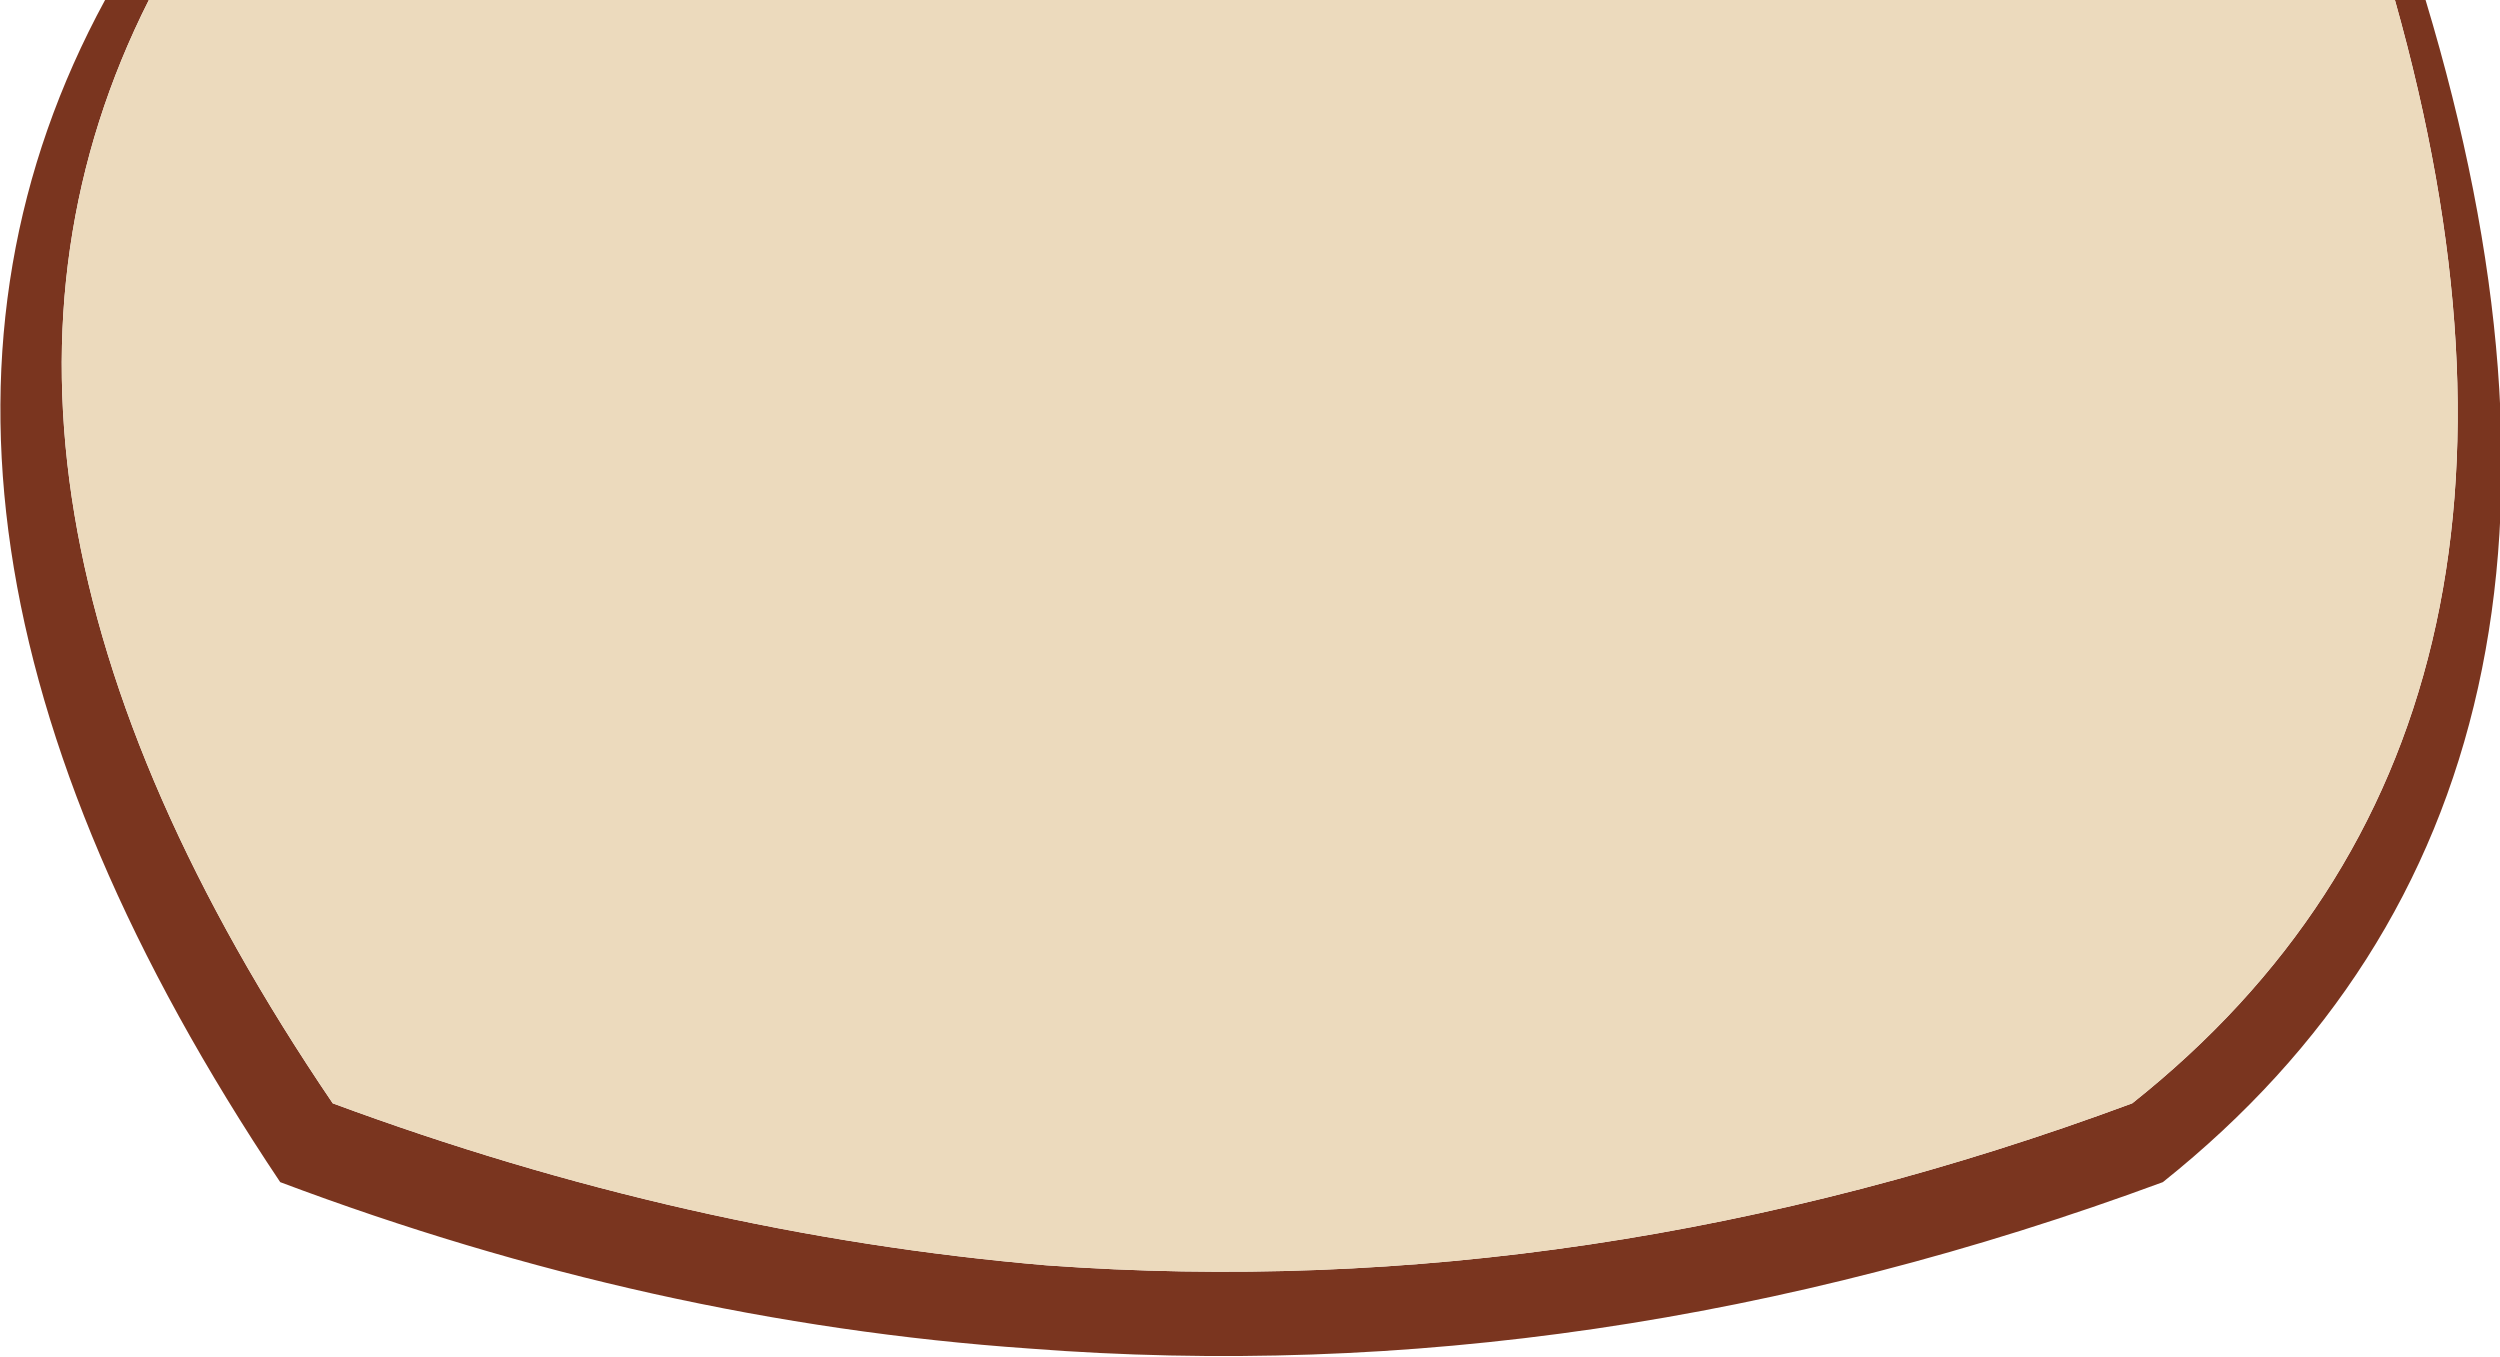
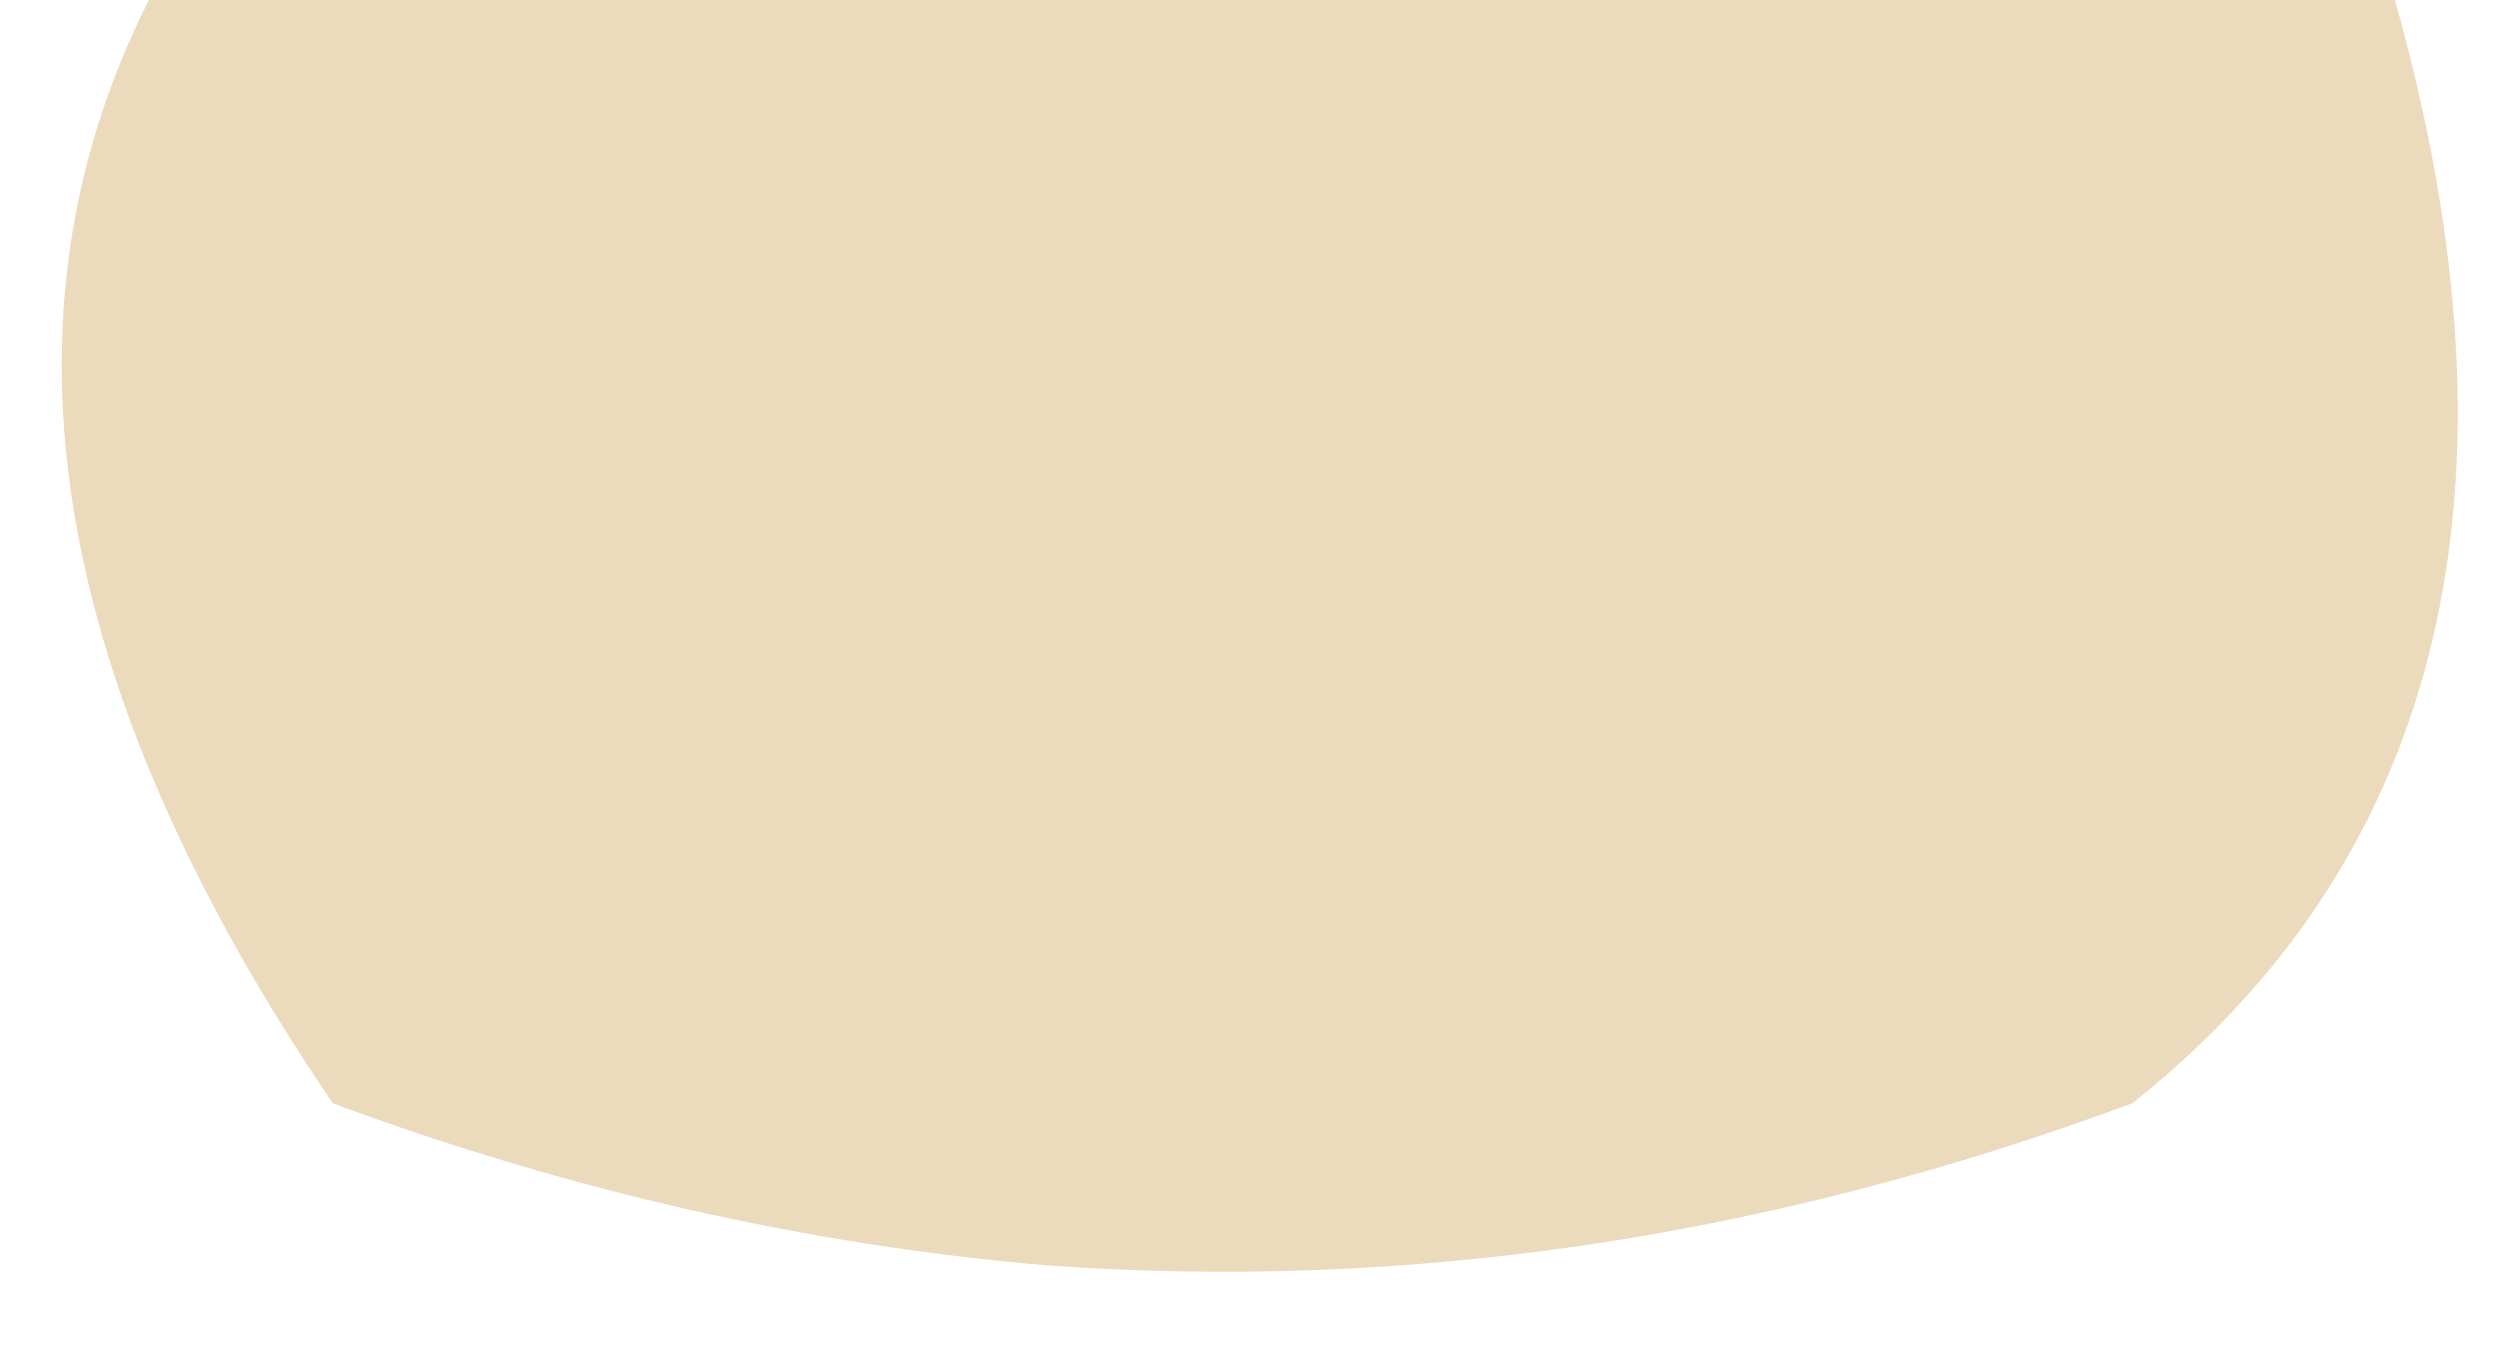
<svg xmlns="http://www.w3.org/2000/svg" height="15.5px" width="28.55px">
  <g transform="matrix(1.0, 0.0, 0.0, 1.0, 14.25, 7.75)">
-     <path d="M13.1 -7.75 L13.45 -7.75 Q16.15 1.2 10.45 5.75 3.95 8.15 -2.5 7.65 -6.8 7.35 -11.05 5.75 -16.2 -1.95 -13.05 -7.75 L-12.55 -7.75 Q-15.3 -2.3 -10.45 4.85 -6.4 6.35 -2.3 6.7 3.9 7.15 10.1 4.85 15.45 0.6 13.1 -7.75" fill="#7a351f" fill-rule="evenodd" stroke="none" />
    <path d="M13.1 -7.75 Q15.45 0.6 10.1 4.85 3.9 7.15 -2.3 6.7 -6.4 6.35 -10.45 4.85 -15.3 -2.3 -12.55 -7.75 L13.1 -7.75" fill="#ecdabd" fill-rule="evenodd" stroke="none" />
  </g>
</svg>